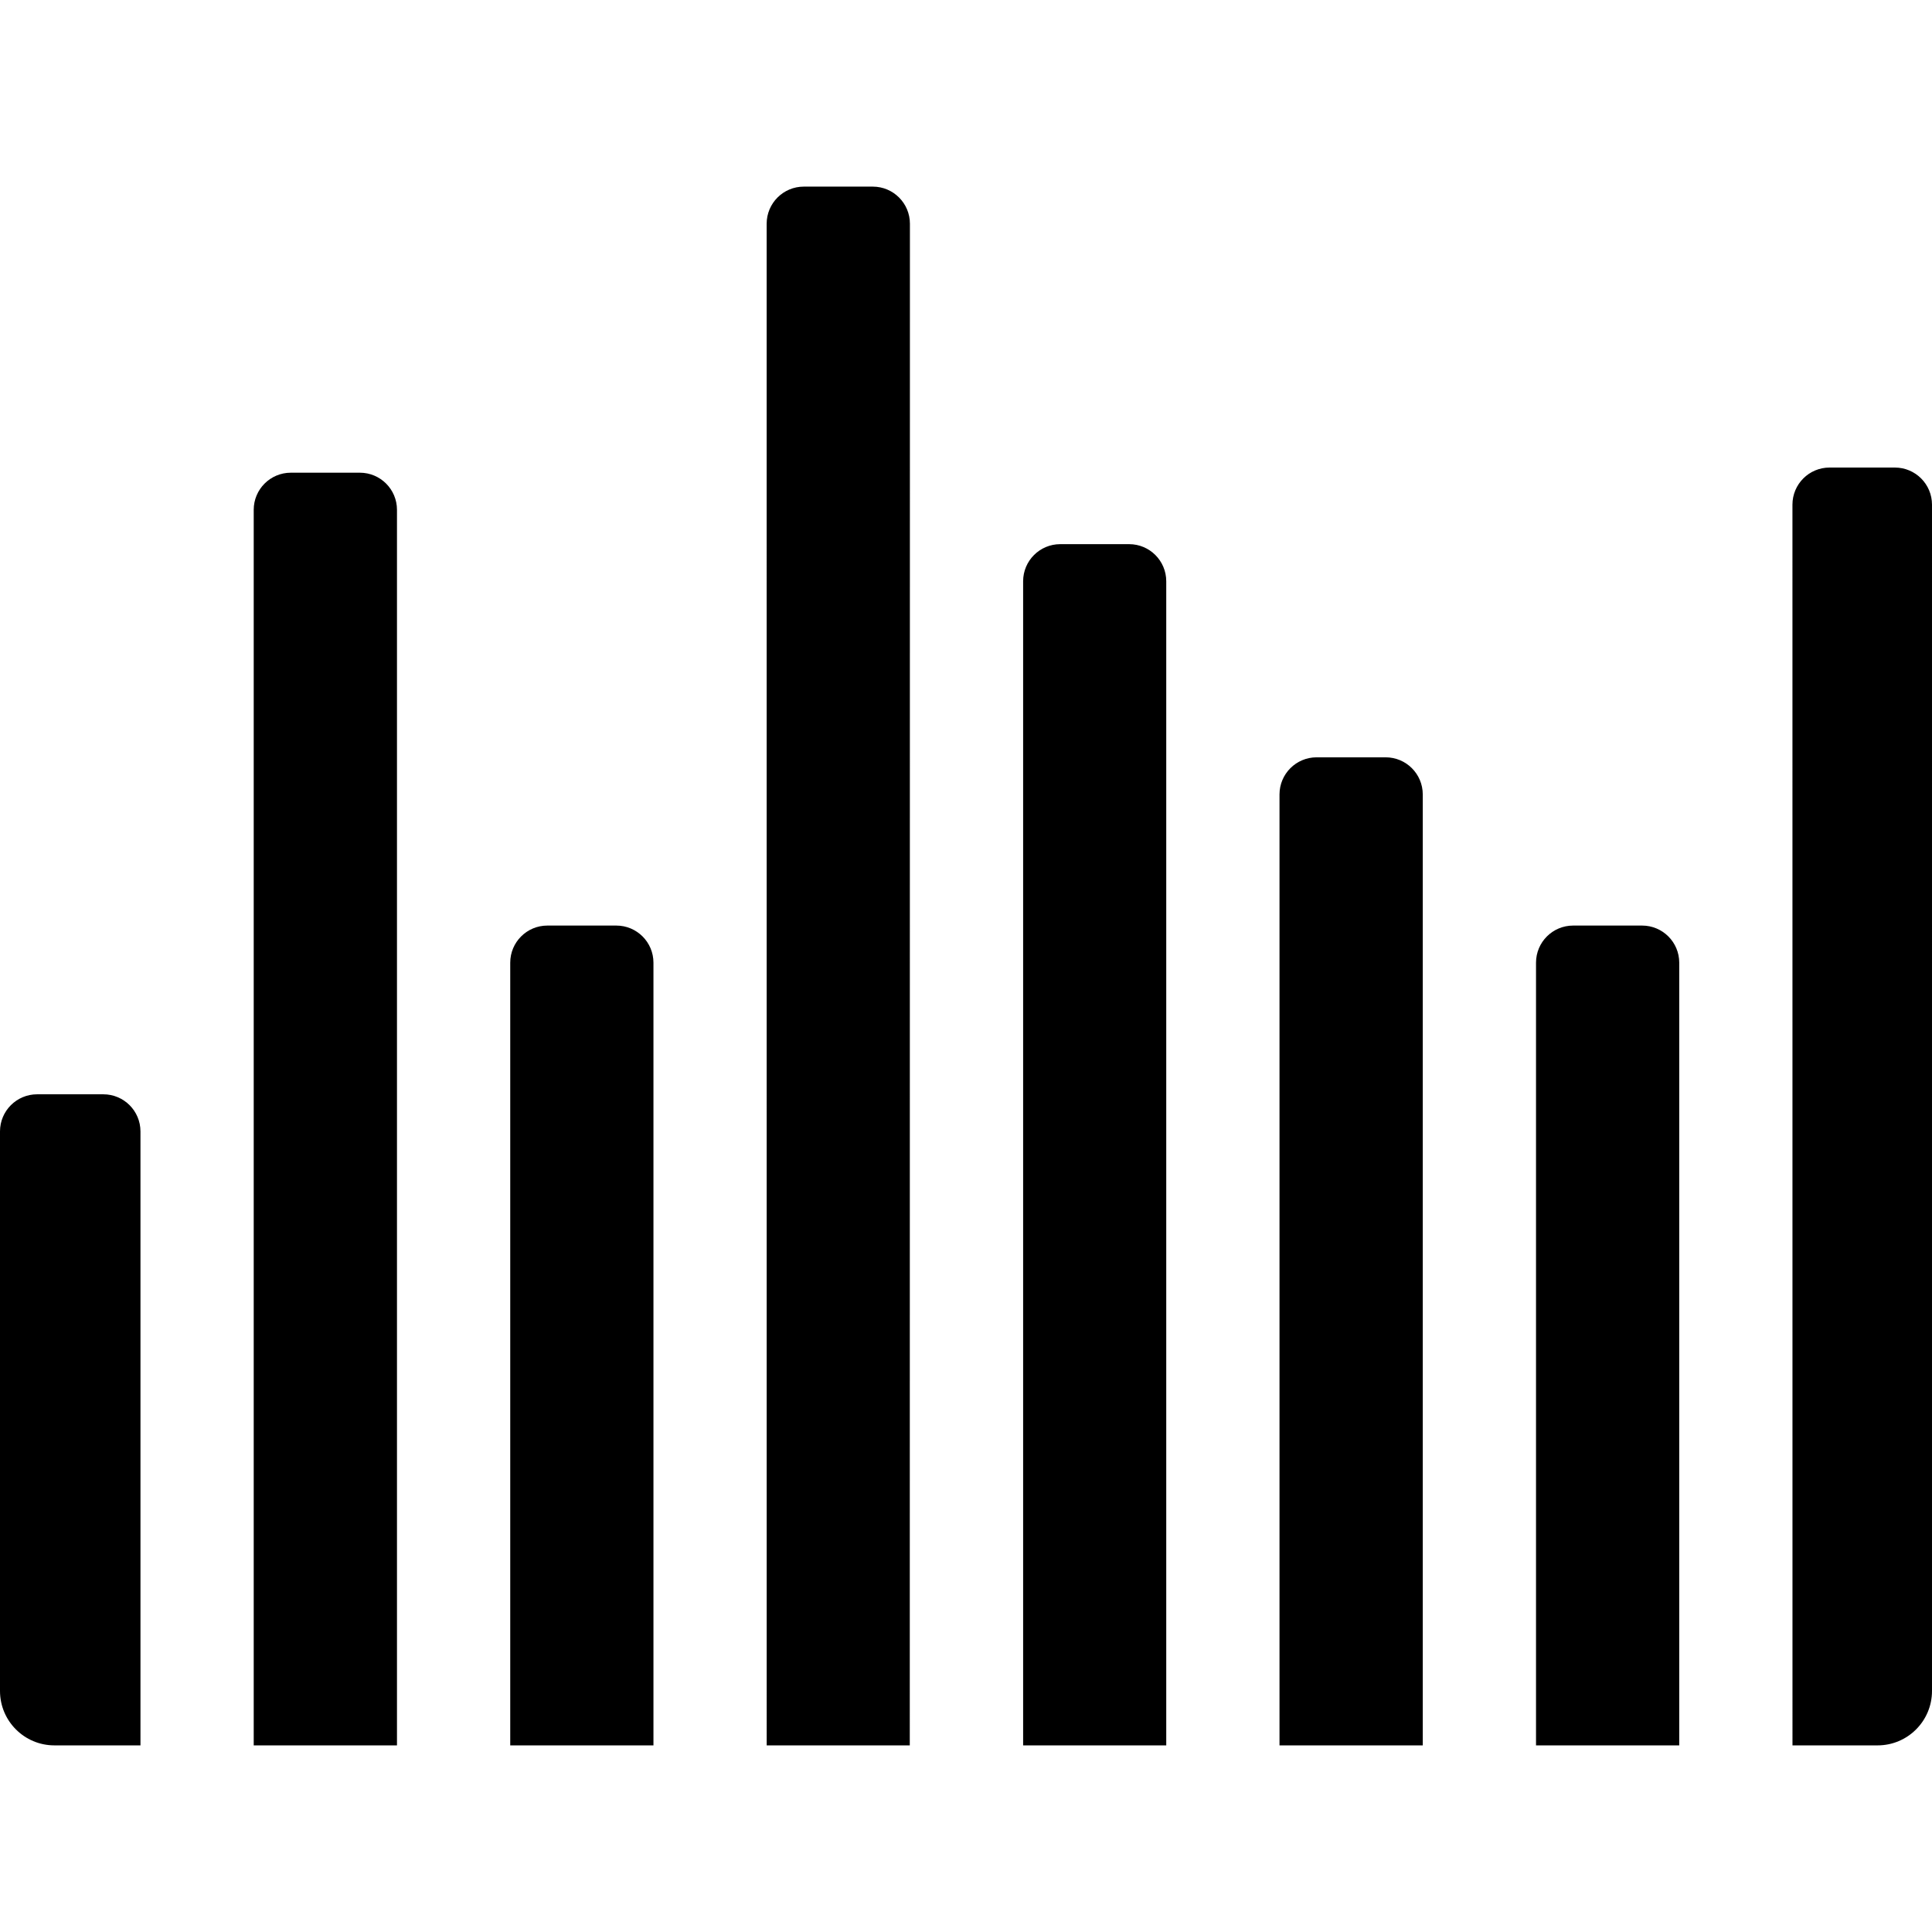
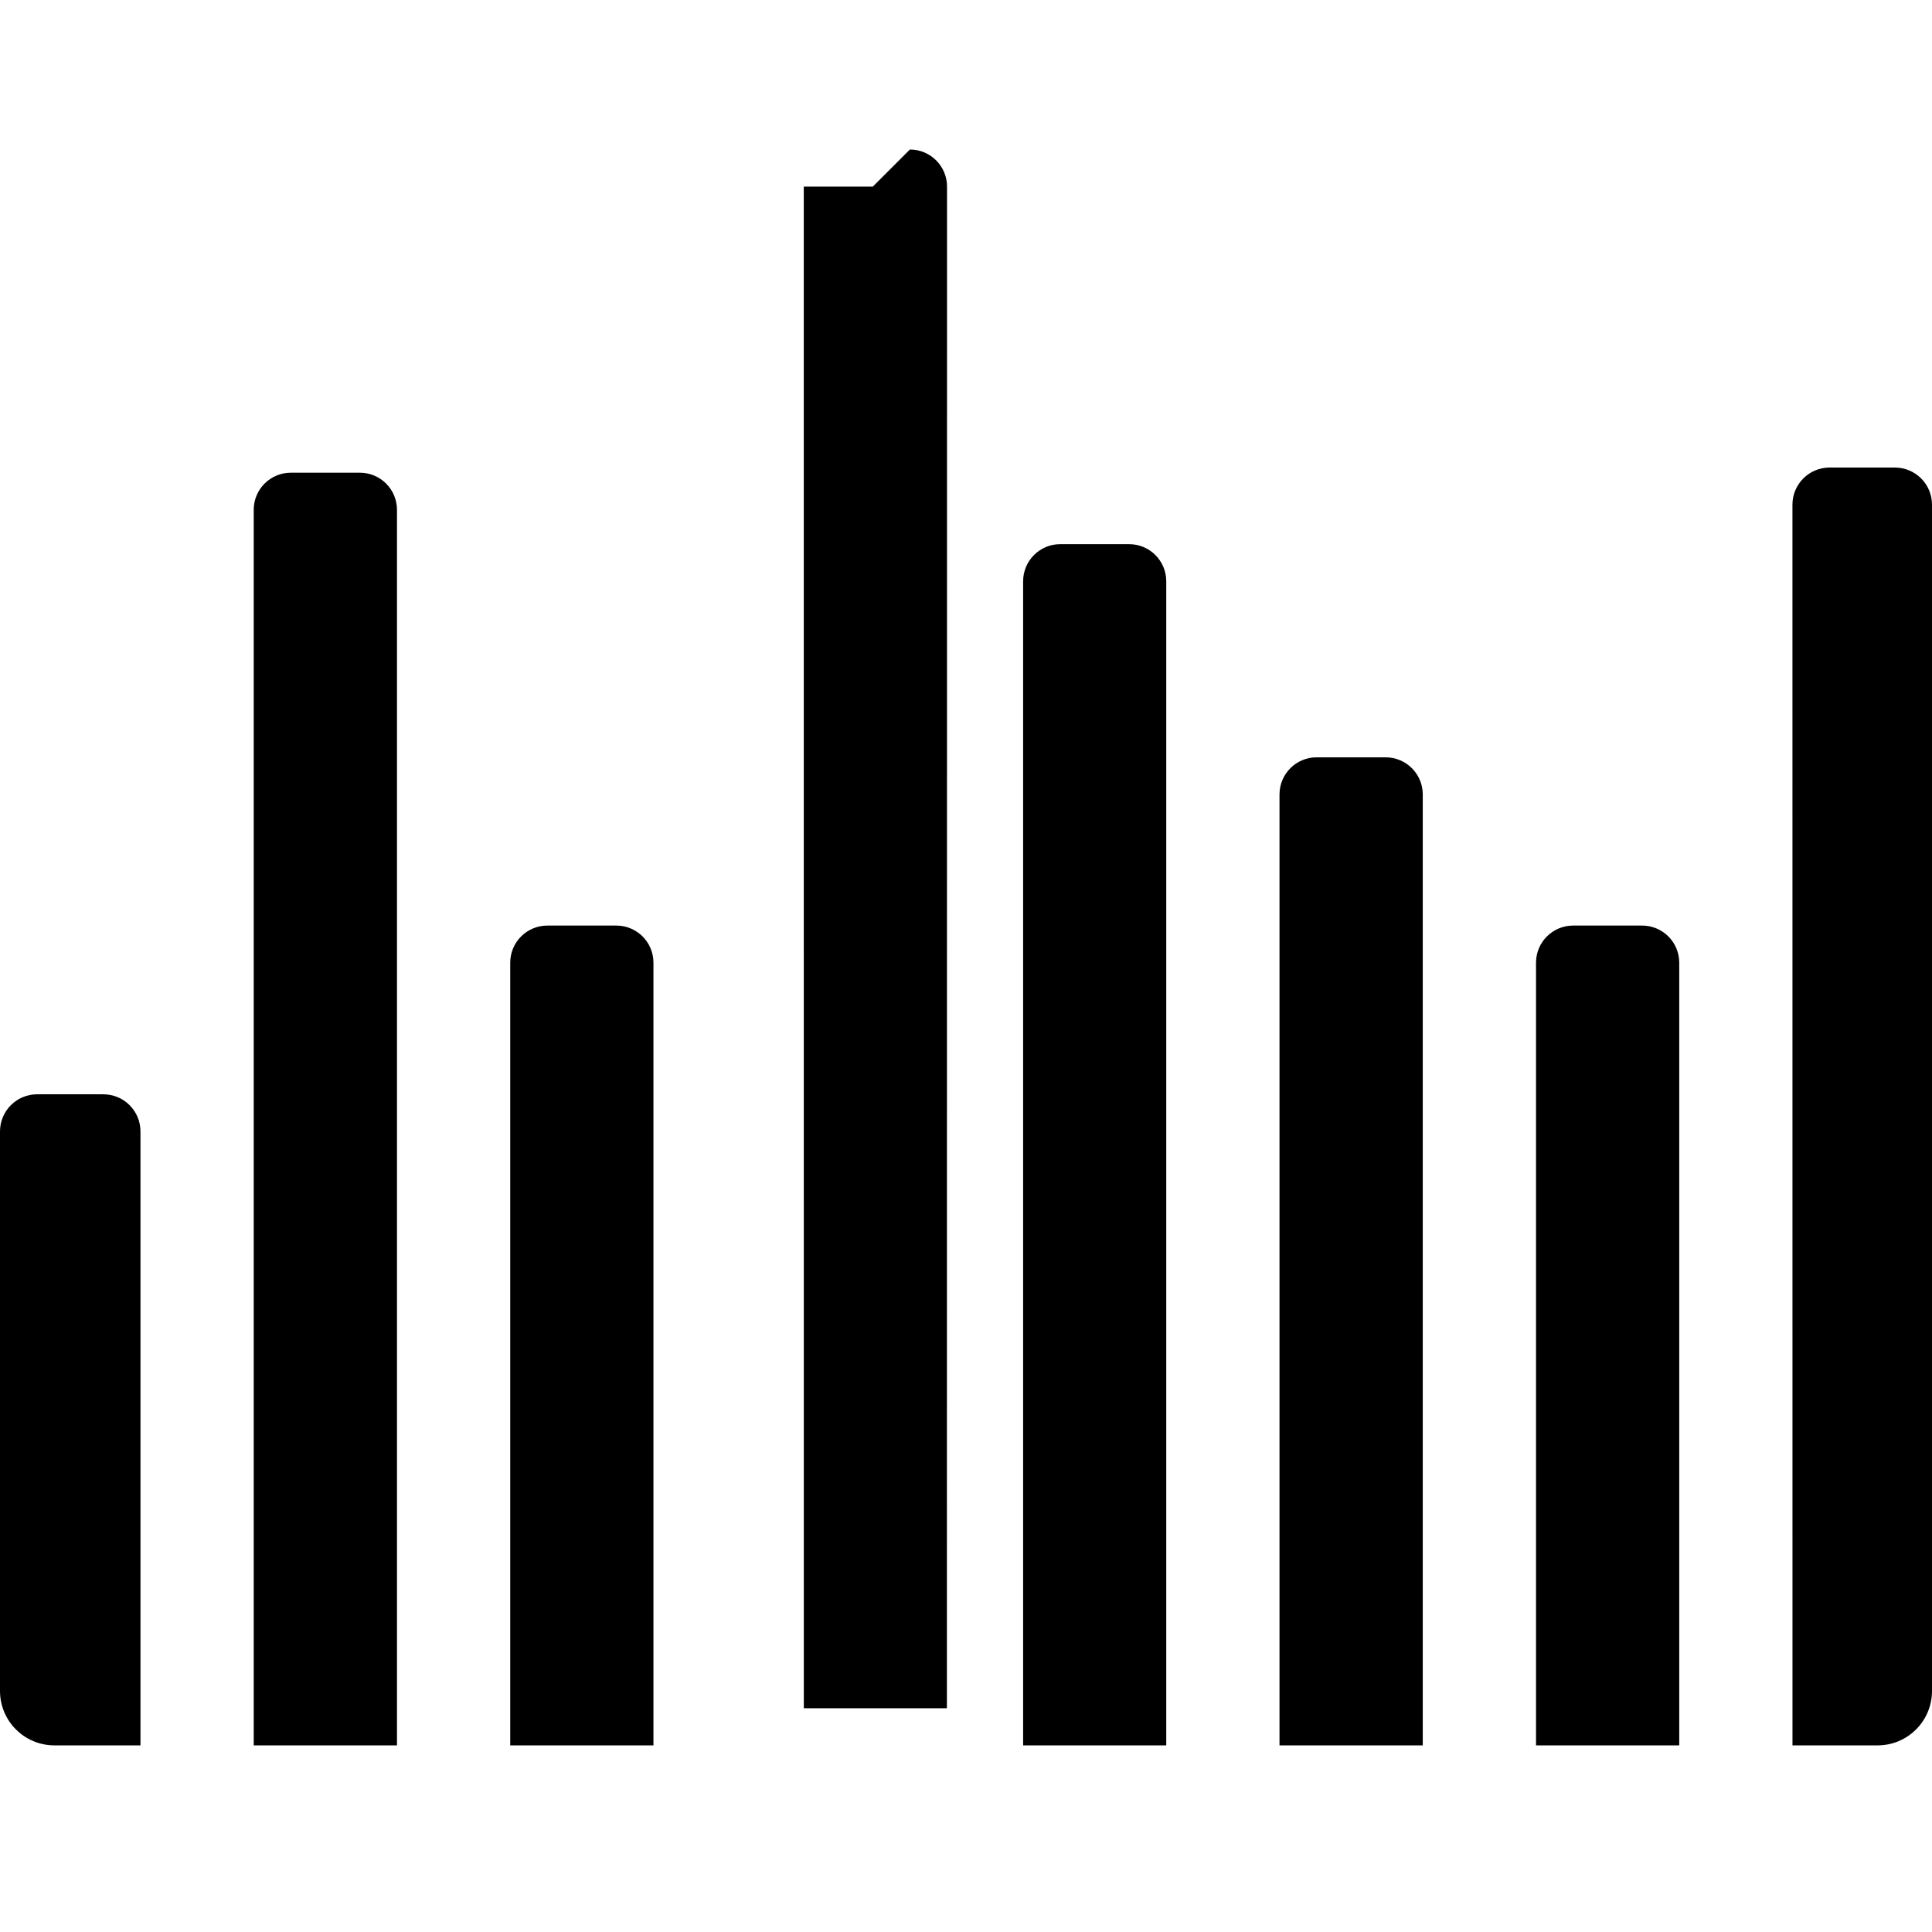
<svg xmlns="http://www.w3.org/2000/svg" version="1.1" width="512" height="512" x="0" y="0" viewBox="0 0 512 512" style="enable-background:new 0 0 512 512" xml:space="preserve" class="">
  <g>
-     <path d="M377.047 462.543V210.534c0-5.433-4.404-9.837-9.837-9.837h-18.292c-5.433 0-9.837 4.404-9.837 9.837v252.009zM475.016 133.742l.01 328.801h22.554c7.964 0 14.42-6.456 14.42-14.42V133.742c0-5.433-4.404-9.837-9.837-9.837h-17.31c-5.433-.001-9.837 4.404-9.837 9.837zM445.016 462.543V255.122c0-5.433-4.404-9.837-9.837-9.837h-18.282c-5.433 0-9.837 4.404-9.837 9.837v207.421zM309.068 462.543V154.044c0-5.433-4.404-9.837-9.837-9.837h-18.255c-5.433 0-9.837 4.404-9.837 9.837v308.499zM173.172 462.543V255.122c0-5.433-4.404-9.837-9.837-9.837h-18.282c-5.433 0-9.837 4.404-9.837 9.837v207.421zM37.225 462.543V299.838c0-5.433-4.404-9.837-9.837-9.837H9.837c-5.433 0-9.837 4.404-9.837 9.837v148.285c0 7.964 6.456 14.42 14.42 14.42zM231.301 49.457h-18.292c-5.433 0-9.837 4.404-9.837 9.837l.01 403.249h37.919l.037-403.249c.001-5.433-4.404-9.837-9.837-9.837zM105.204 462.543V135.107c0-5.433-4.404-9.837-9.837-9.837H77.074c-5.433 0-9.837 4.404-9.837 9.837v327.436z" fill="#000000" opacity="1" data-original="#000000" />
+     <path d="M377.047 462.543V210.534c0-5.433-4.404-9.837-9.837-9.837h-18.292c-5.433 0-9.837 4.404-9.837 9.837v252.009zM475.016 133.742l.01 328.801h22.554c7.964 0 14.42-6.456 14.42-14.42V133.742c0-5.433-4.404-9.837-9.837-9.837h-17.31c-5.433-.001-9.837 4.404-9.837 9.837zM445.016 462.543V255.122c0-5.433-4.404-9.837-9.837-9.837h-18.282c-5.433 0-9.837 4.404-9.837 9.837v207.421zM309.068 462.543V154.044c0-5.433-4.404-9.837-9.837-9.837h-18.255c-5.433 0-9.837 4.404-9.837 9.837v308.499zM173.172 462.543V255.122c0-5.433-4.404-9.837-9.837-9.837h-18.282c-5.433 0-9.837 4.404-9.837 9.837v207.421zM37.225 462.543V299.838c0-5.433-4.404-9.837-9.837-9.837H9.837c-5.433 0-9.837 4.404-9.837 9.837v148.285c0 7.964 6.456 14.42 14.42 14.42zM231.301 49.457h-18.292l.01 403.249h37.919l.037-403.249c.001-5.433-4.404-9.837-9.837-9.837zM105.204 462.543V135.107c0-5.433-4.404-9.837-9.837-9.837H77.074c-5.433 0-9.837 4.404-9.837 9.837v327.436z" fill="#000000" opacity="1" data-original="#000000" />
  </g>
</svg>